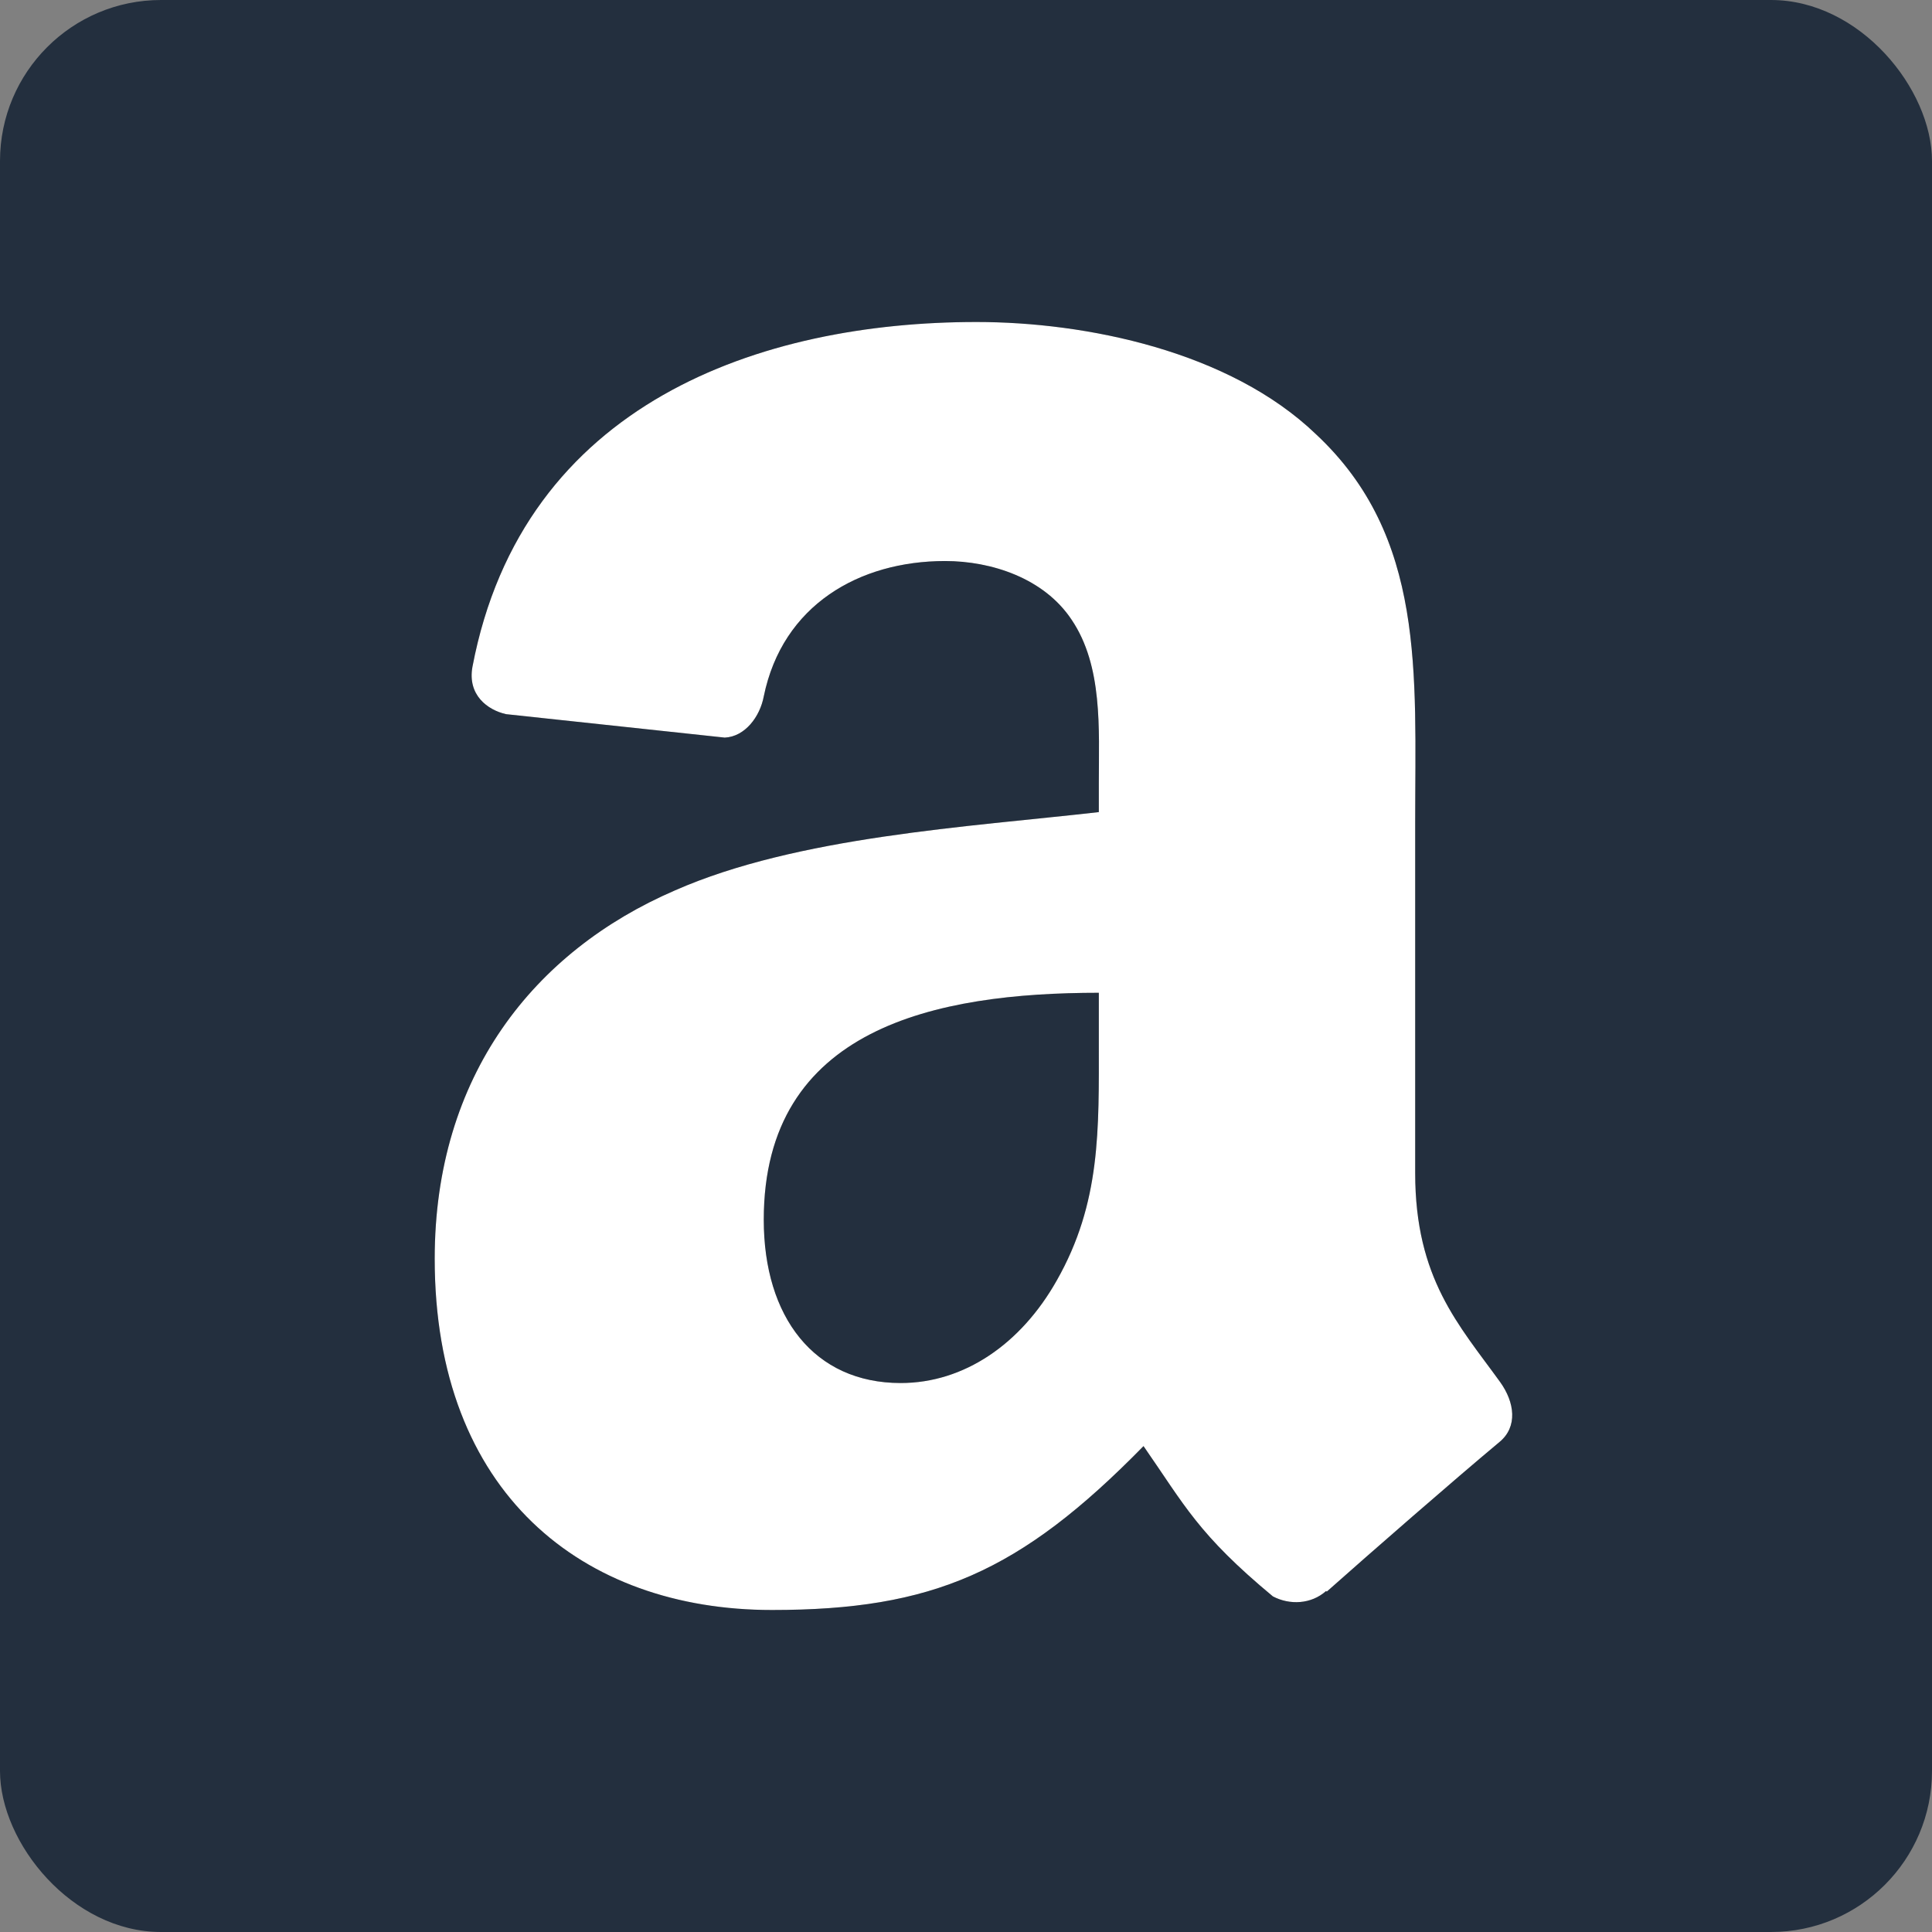
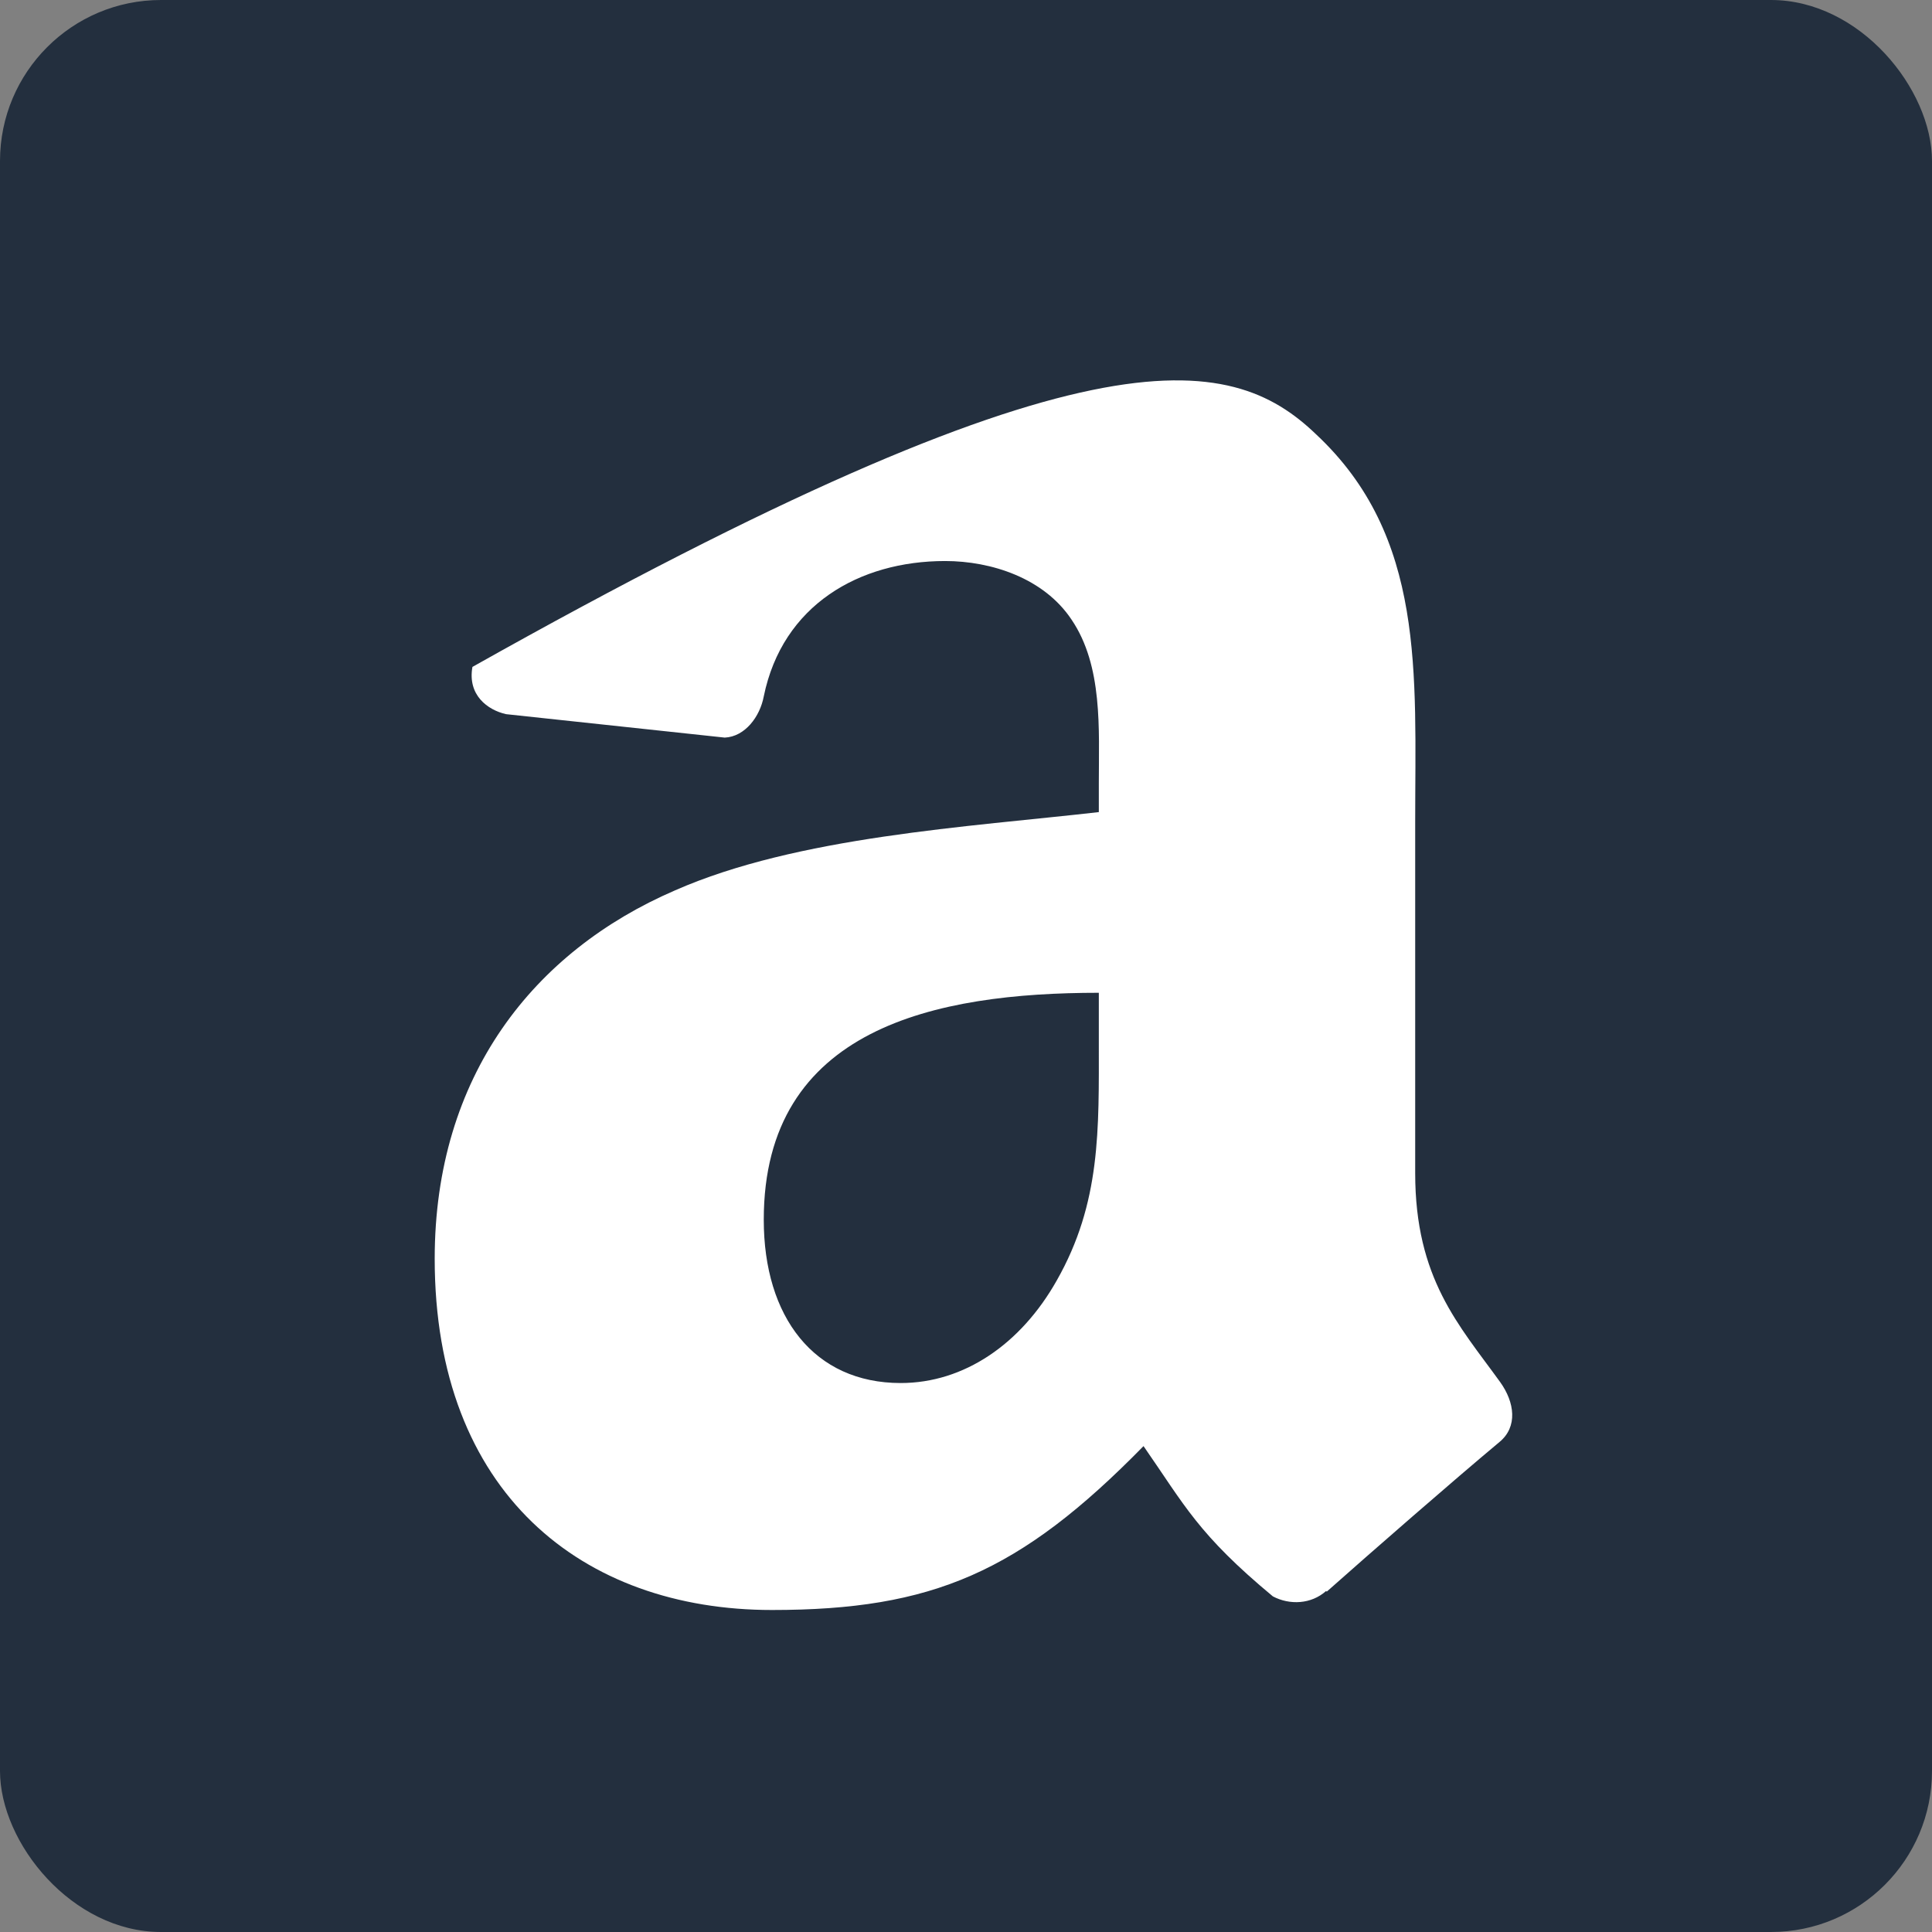
<svg xmlns="http://www.w3.org/2000/svg" width="96" height="96" viewBox="0 0 96 96" fill="none">
  <rect x="0" y="0" width="96" height="96" fill="#808080" stroke="none" />
  <rect width="96" height="96" rx="8" fill="#232F3E" />
-   <path fill-rule="evenodd" clip-rule="evenodd" d="M54.6 51.757C54.6 56.12 54.711 59.759 52.505 63.634C50.725 66.784 47.906 68.722 44.755 68.722C40.455 68.722 37.951 65.445 37.951 60.609C37.951 51.064 46.504 49.331 54.6 49.331V51.757ZM65.894 79.055C65.154 79.716 64.083 79.764 63.248 79.323C59.531 76.235 58.869 74.802 56.821 71.856C50.678 78.126 46.331 80 38.36 80C28.941 80 21.6 74.188 21.6 62.547C21.6 53.458 26.531 47.267 33.54 44.243C39.62 41.565 48.111 41.093 54.6 40.353V38.903C54.6 36.241 54.805 33.091 53.246 30.791C51.875 28.728 49.261 27.877 46.961 27.877C42.692 27.877 38.88 30.066 37.951 34.603C37.761 35.611 37.021 36.604 36.013 36.651L25.144 35.486C24.231 35.28 23.223 34.54 23.475 33.138C25.979 19.97 37.871 16 48.52 16C53.97 16 61.09 17.449 65.39 21.576C70.84 26.664 70.32 33.453 70.32 40.841V58.294C70.32 63.539 72.494 65.839 74.542 68.674C75.266 69.683 75.424 70.896 74.51 71.651C72.226 73.557 68.162 77.102 65.926 79.087L65.894 79.055" fill="black" />
-   <path fill-rule="evenodd" clip-rule="evenodd" d="M54.6 51.757C54.6 56.12 54.711 59.759 52.505 63.634C50.725 66.784 47.906 68.722 44.755 68.722C40.455 68.722 37.951 65.445 37.951 60.609C37.951 51.064 46.504 49.331 54.6 49.331V51.757ZM65.894 79.055C65.154 79.716 64.083 79.764 63.248 79.323C59.531 76.235 58.869 74.802 56.821 71.856C50.678 78.126 46.331 80 38.36 80C28.941 80 21.6 74.188 21.6 62.547C21.6 53.458 26.531 47.267 33.54 44.243C39.62 41.565 48.111 41.093 54.6 40.353V38.903C54.6 36.241 54.805 33.091 53.246 30.791C51.875 28.728 49.261 27.877 46.961 27.877C42.692 27.877 38.88 30.066 37.951 34.603C37.761 35.611 37.021 36.604 36.013 36.651L25.144 35.486C24.231 35.28 23.223 34.54 23.475 33.138C25.979 19.97 37.871 16 48.52 16C53.97 16 61.09 17.449 65.39 21.576C70.84 26.664 70.32 33.453 70.32 40.841V58.294C70.32 63.539 72.494 65.839 74.542 68.674C75.266 69.683 75.424 70.896 74.51 71.651C72.226 73.557 68.162 77.102 65.926 79.087L65.894 79.055" fill="white" />
+   <path fill-rule="evenodd" clip-rule="evenodd" d="M54.6 51.757C54.6 56.12 54.711 59.759 52.505 63.634C50.725 66.784 47.906 68.722 44.755 68.722C40.455 68.722 37.951 65.445 37.951 60.609C37.951 51.064 46.504 49.331 54.6 49.331V51.757ZM65.894 79.055C65.154 79.716 64.083 79.764 63.248 79.323C59.531 76.235 58.869 74.802 56.821 71.856C50.678 78.126 46.331 80 38.36 80C28.941 80 21.6 74.188 21.6 62.547C21.6 53.458 26.531 47.267 33.54 44.243C39.62 41.565 48.111 41.093 54.6 40.353V38.903C54.6 36.241 54.805 33.091 53.246 30.791C51.875 28.728 49.261 27.877 46.961 27.877C42.692 27.877 38.88 30.066 37.951 34.603C37.761 35.611 37.021 36.604 36.013 36.651L25.144 35.486C24.231 35.28 23.223 34.54 23.475 33.138C53.97 16 61.09 17.449 65.39 21.576C70.84 26.664 70.32 33.453 70.32 40.841V58.294C70.32 63.539 72.494 65.839 74.542 68.674C75.266 69.683 75.424 70.896 74.51 71.651C72.226 73.557 68.162 77.102 65.926 79.087L65.894 79.055" fill="white" />
</svg>